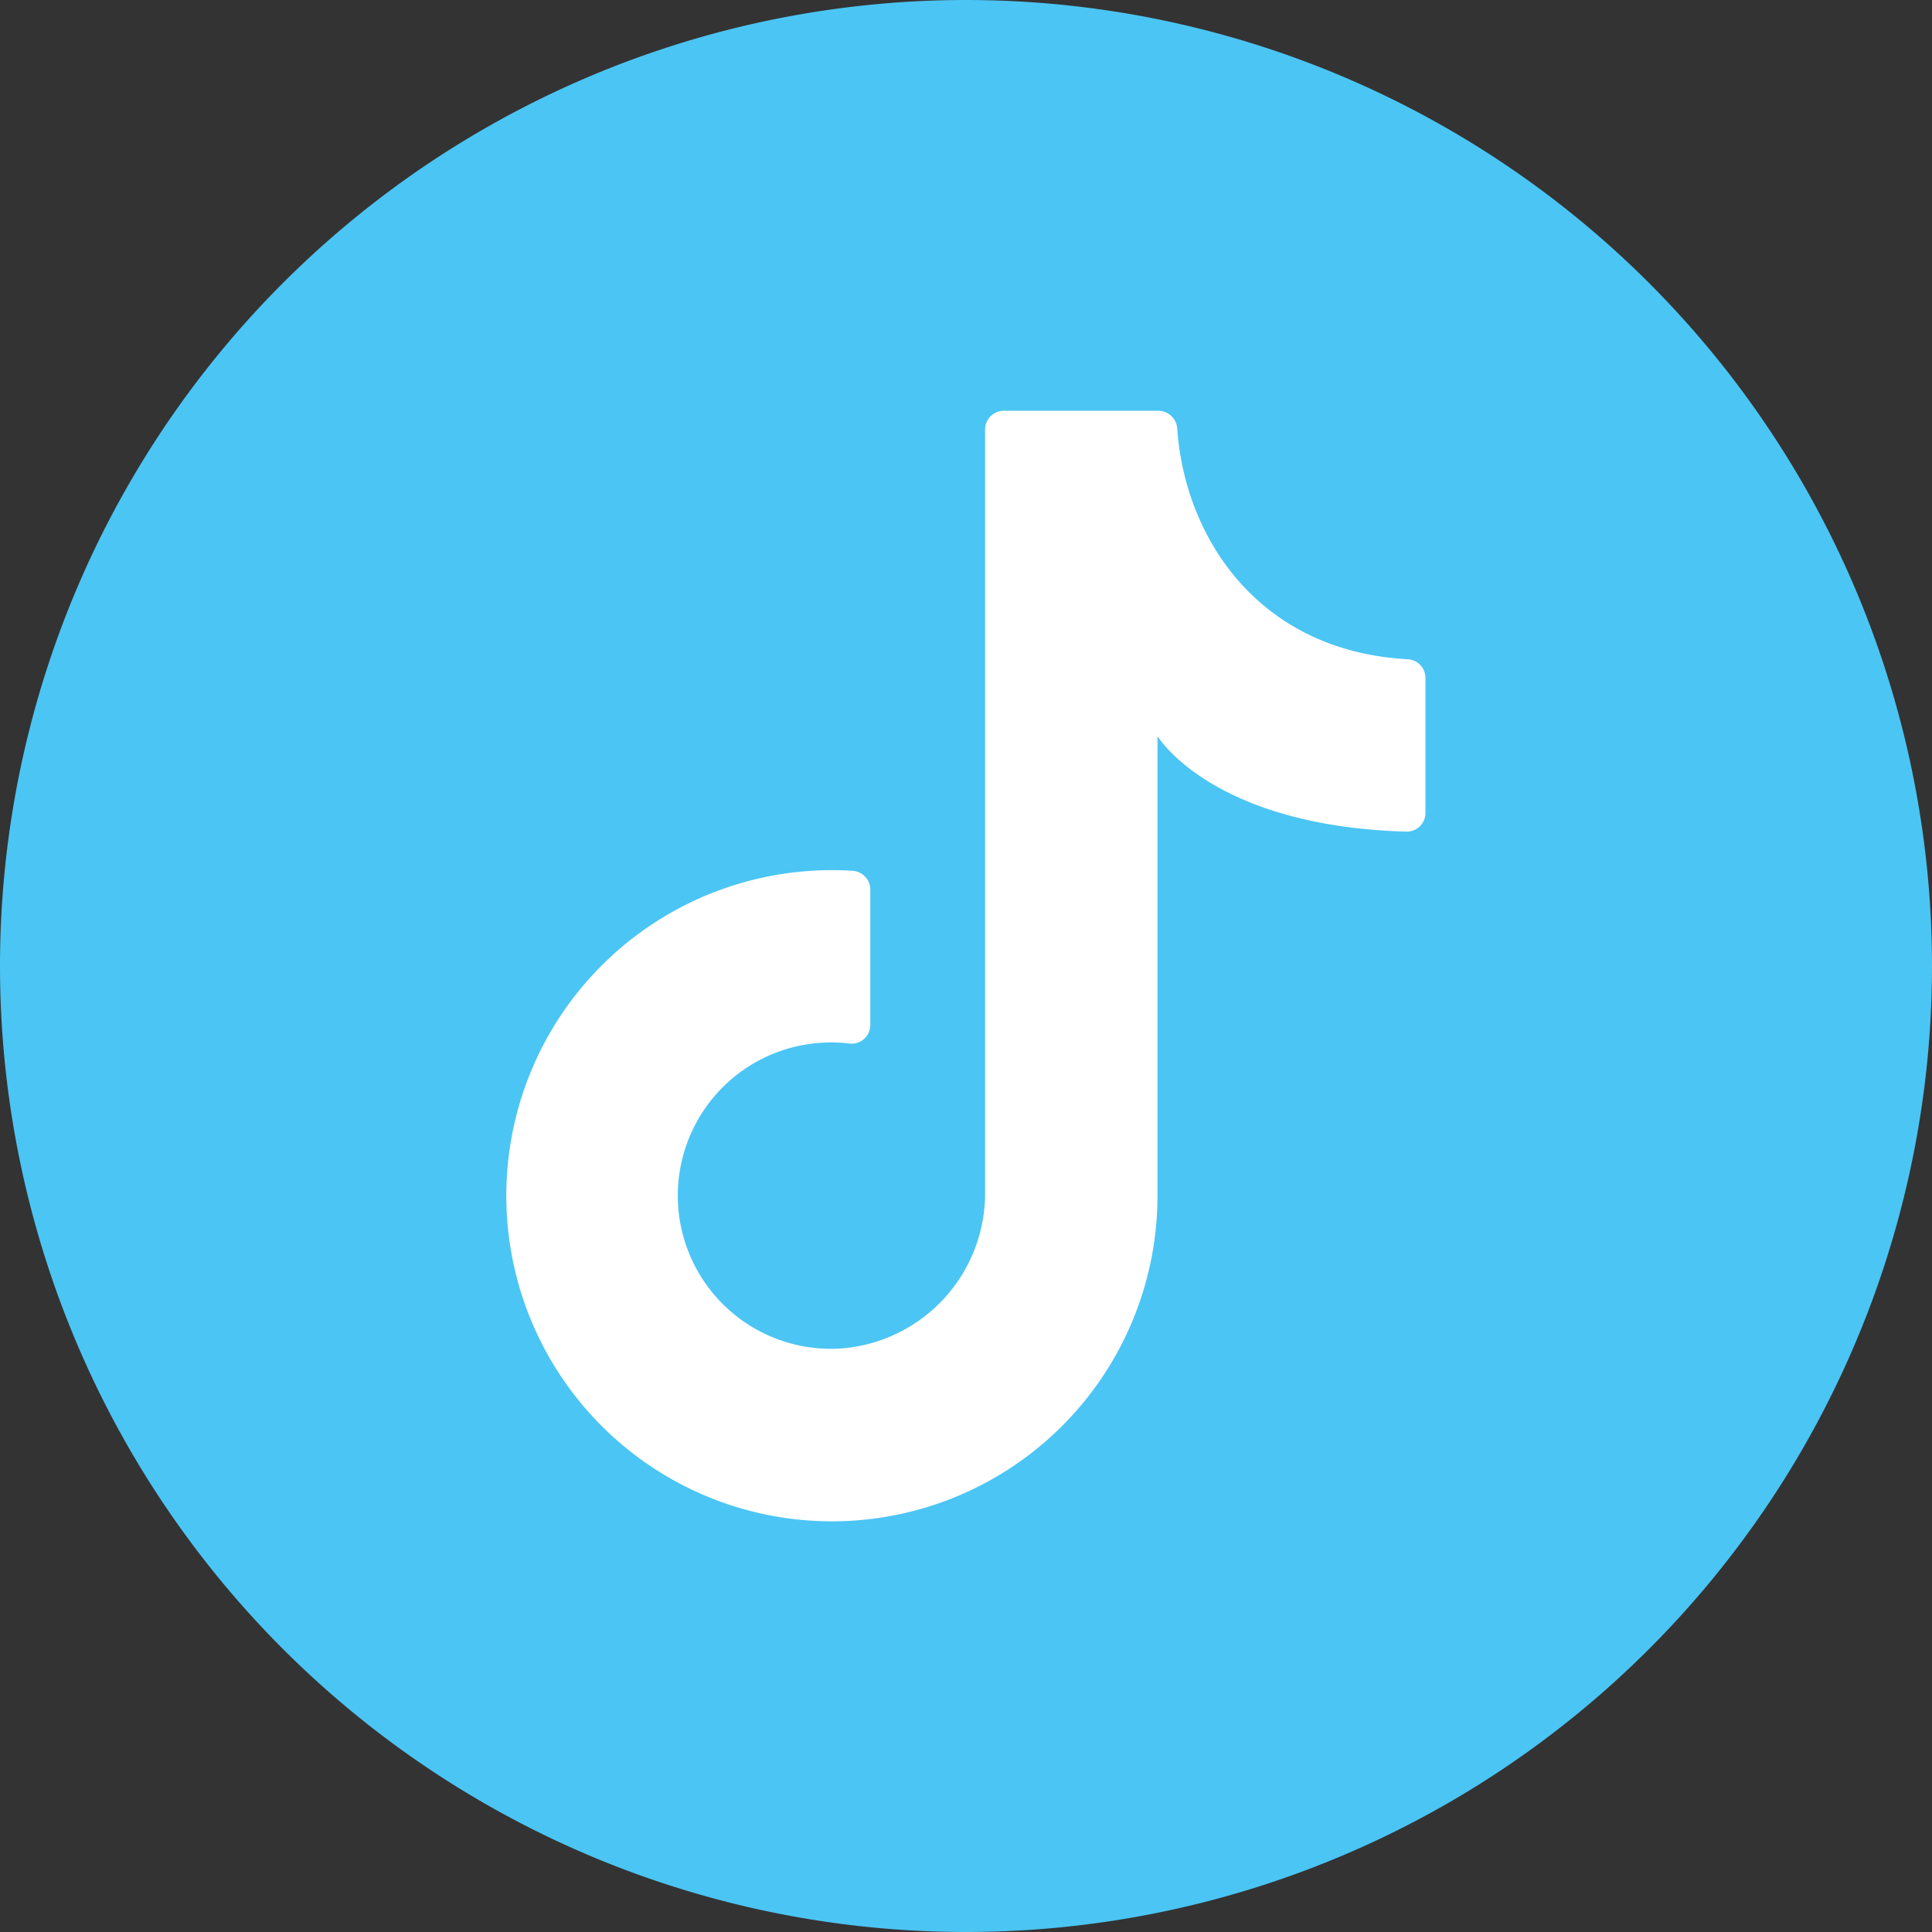
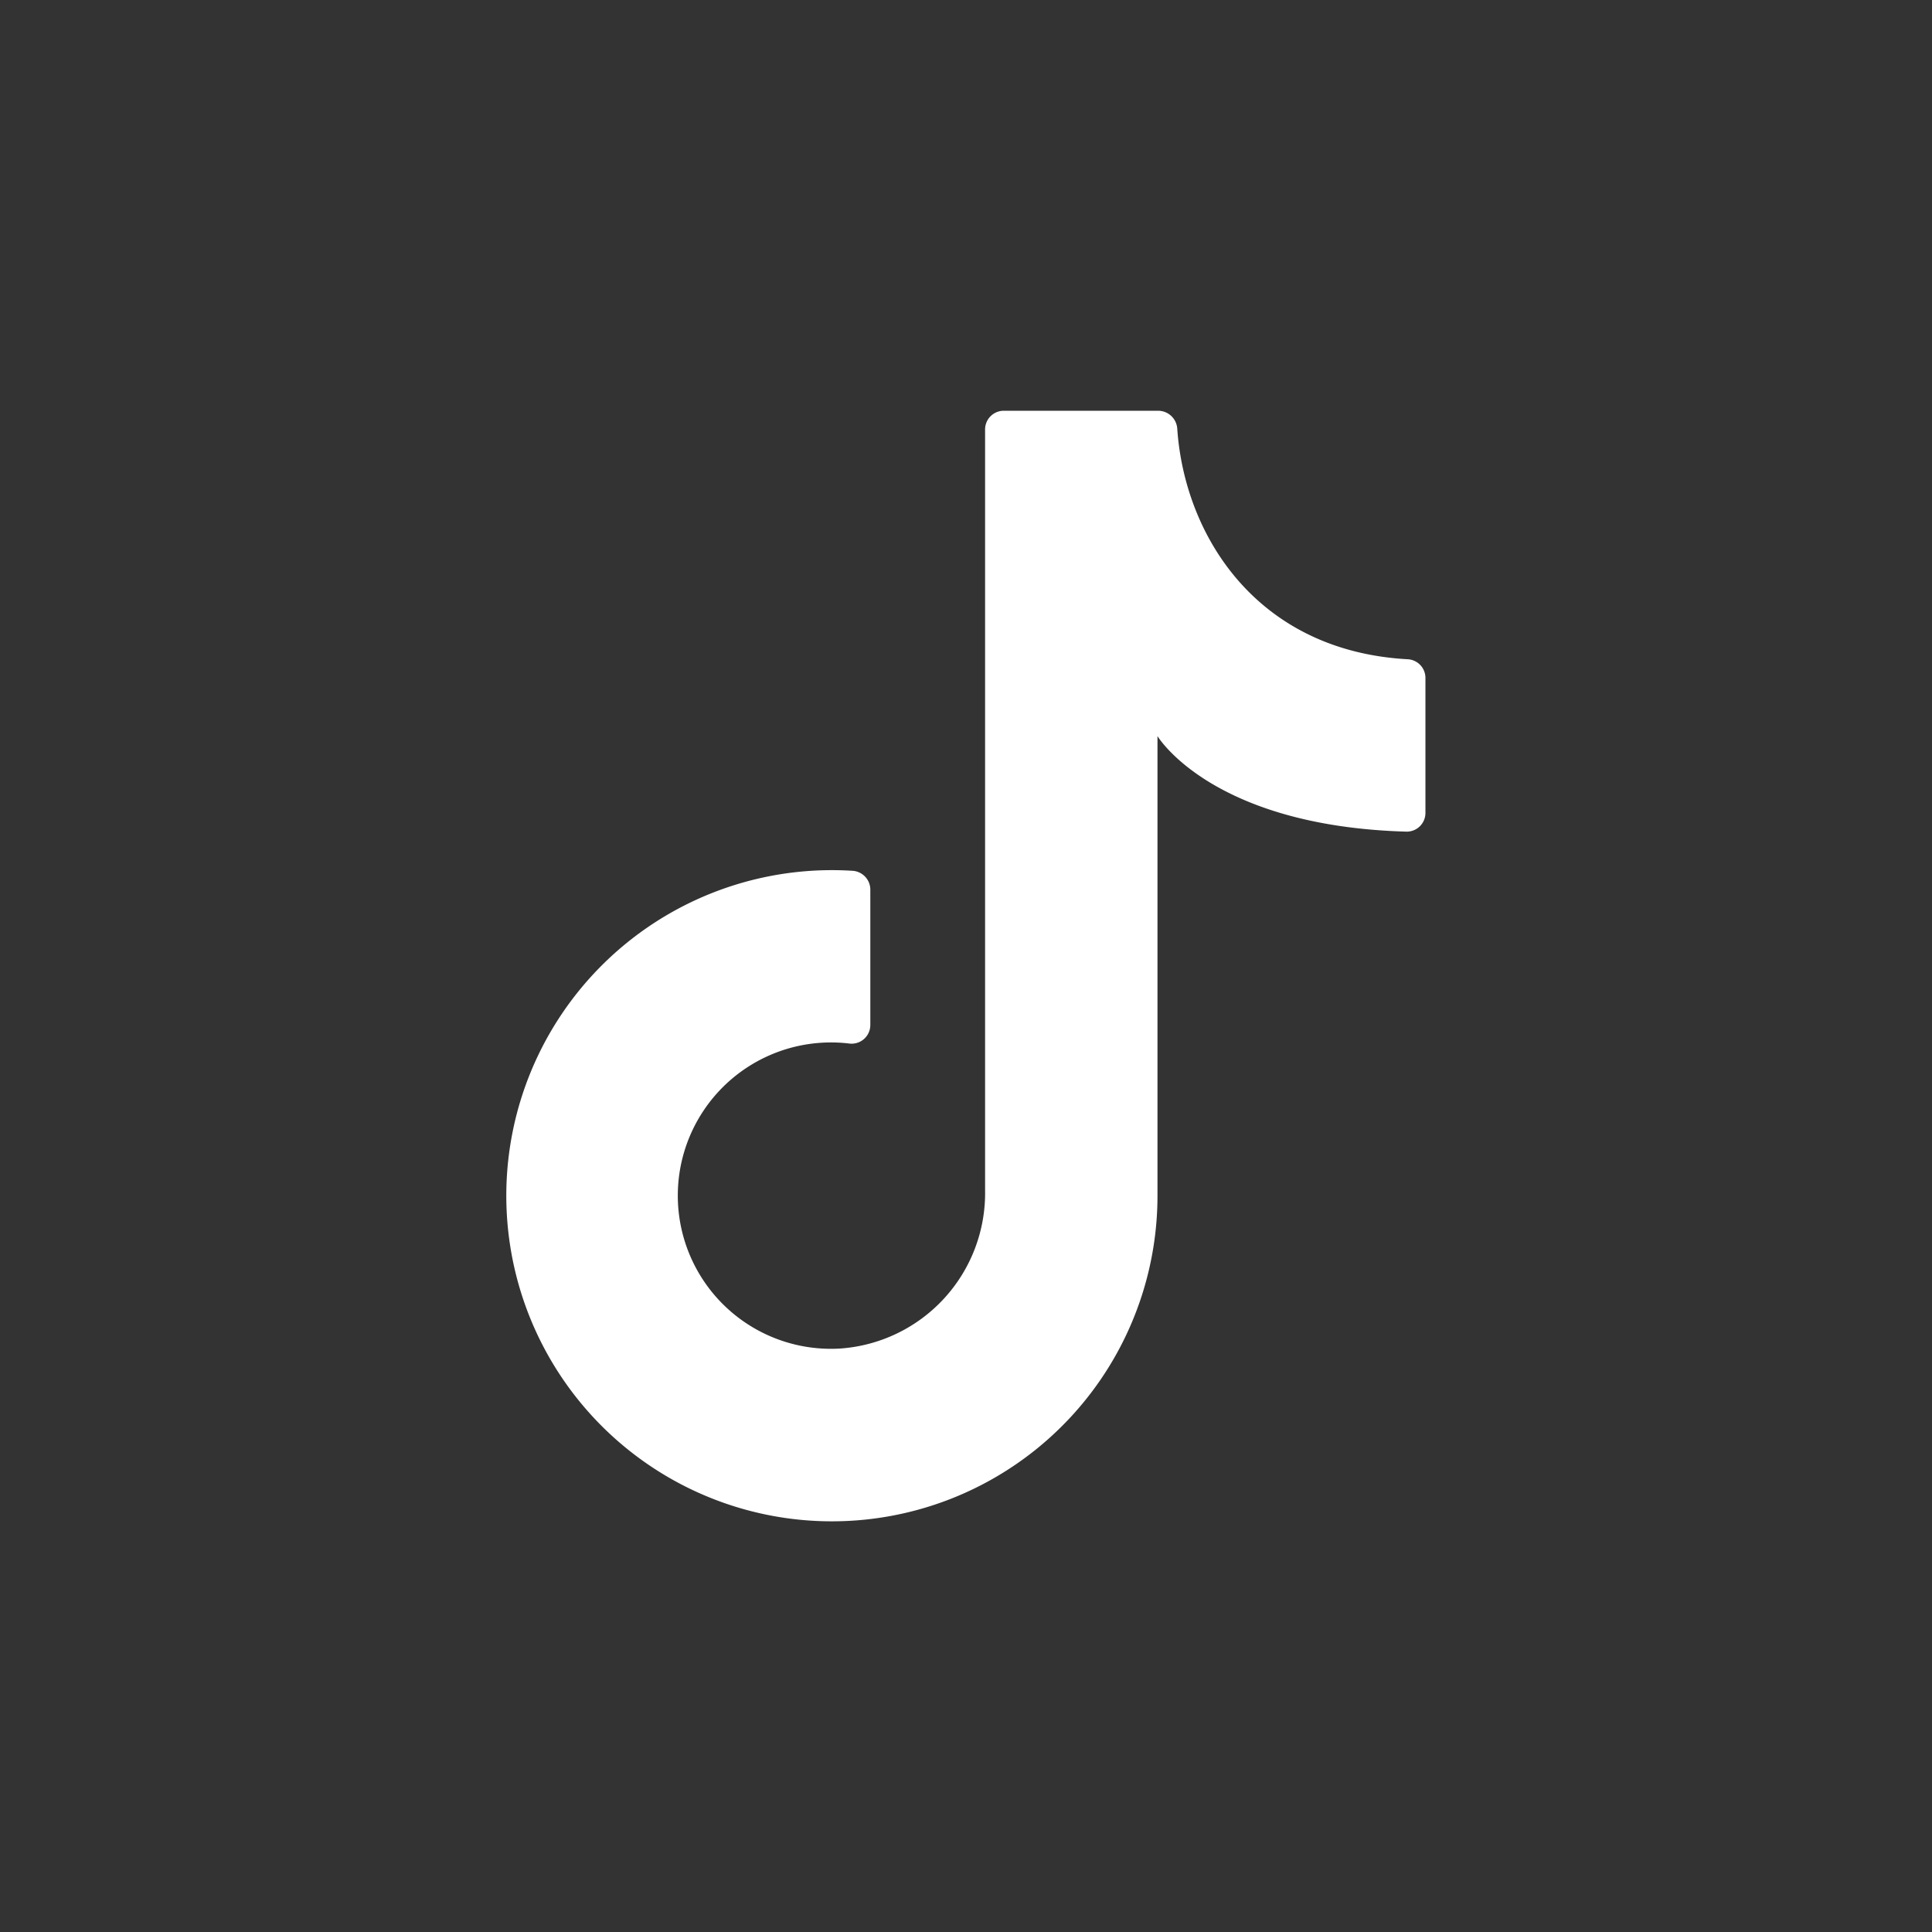
<svg xmlns="http://www.w3.org/2000/svg" id="Capa_1" data-name="Capa 1" viewBox="0 0 74.41 74.41">
  <rect x="0" y="0" width="74.41" height="74.41" fill="#333333" stroke="none" />
  <defs>
    <style>.cls-1{fill:#4bc5f4;}.cls-2{fill:#fff;}</style>
  </defs>
-   <path class="cls-1" d="M74.41,37.2A37.21,37.21,0,0,1,37.2,74.41h0A37.21,37.21,0,0,1,0,37.2H0A37.21,37.21,0,0,1,37.2,0h0A37.21,37.21,0,0,1,74.41,37.2Z" />
  <path class="cls-2" d="M44.58,46.79V28.35s2.07,3.47,9.59,3.68a.72.72,0,0,0,.73-.72V26.1a.72.72,0,0,0-.7-.71c-5.83-.33-8.59-4.8-8.86-8.9a.74.74,0,0,0-.74-.67H38.66a.72.72,0,0,0-.72.72v29.3a6,6,0,0,1-5.61,6.1,5.9,5.9,0,1,1,.37-11.75.72.72,0,0,0,.82-.71V34.26a.73.73,0,0,0-.66-.72A12.54,12.54,0,1,0,44.58,46.05" />
</svg>